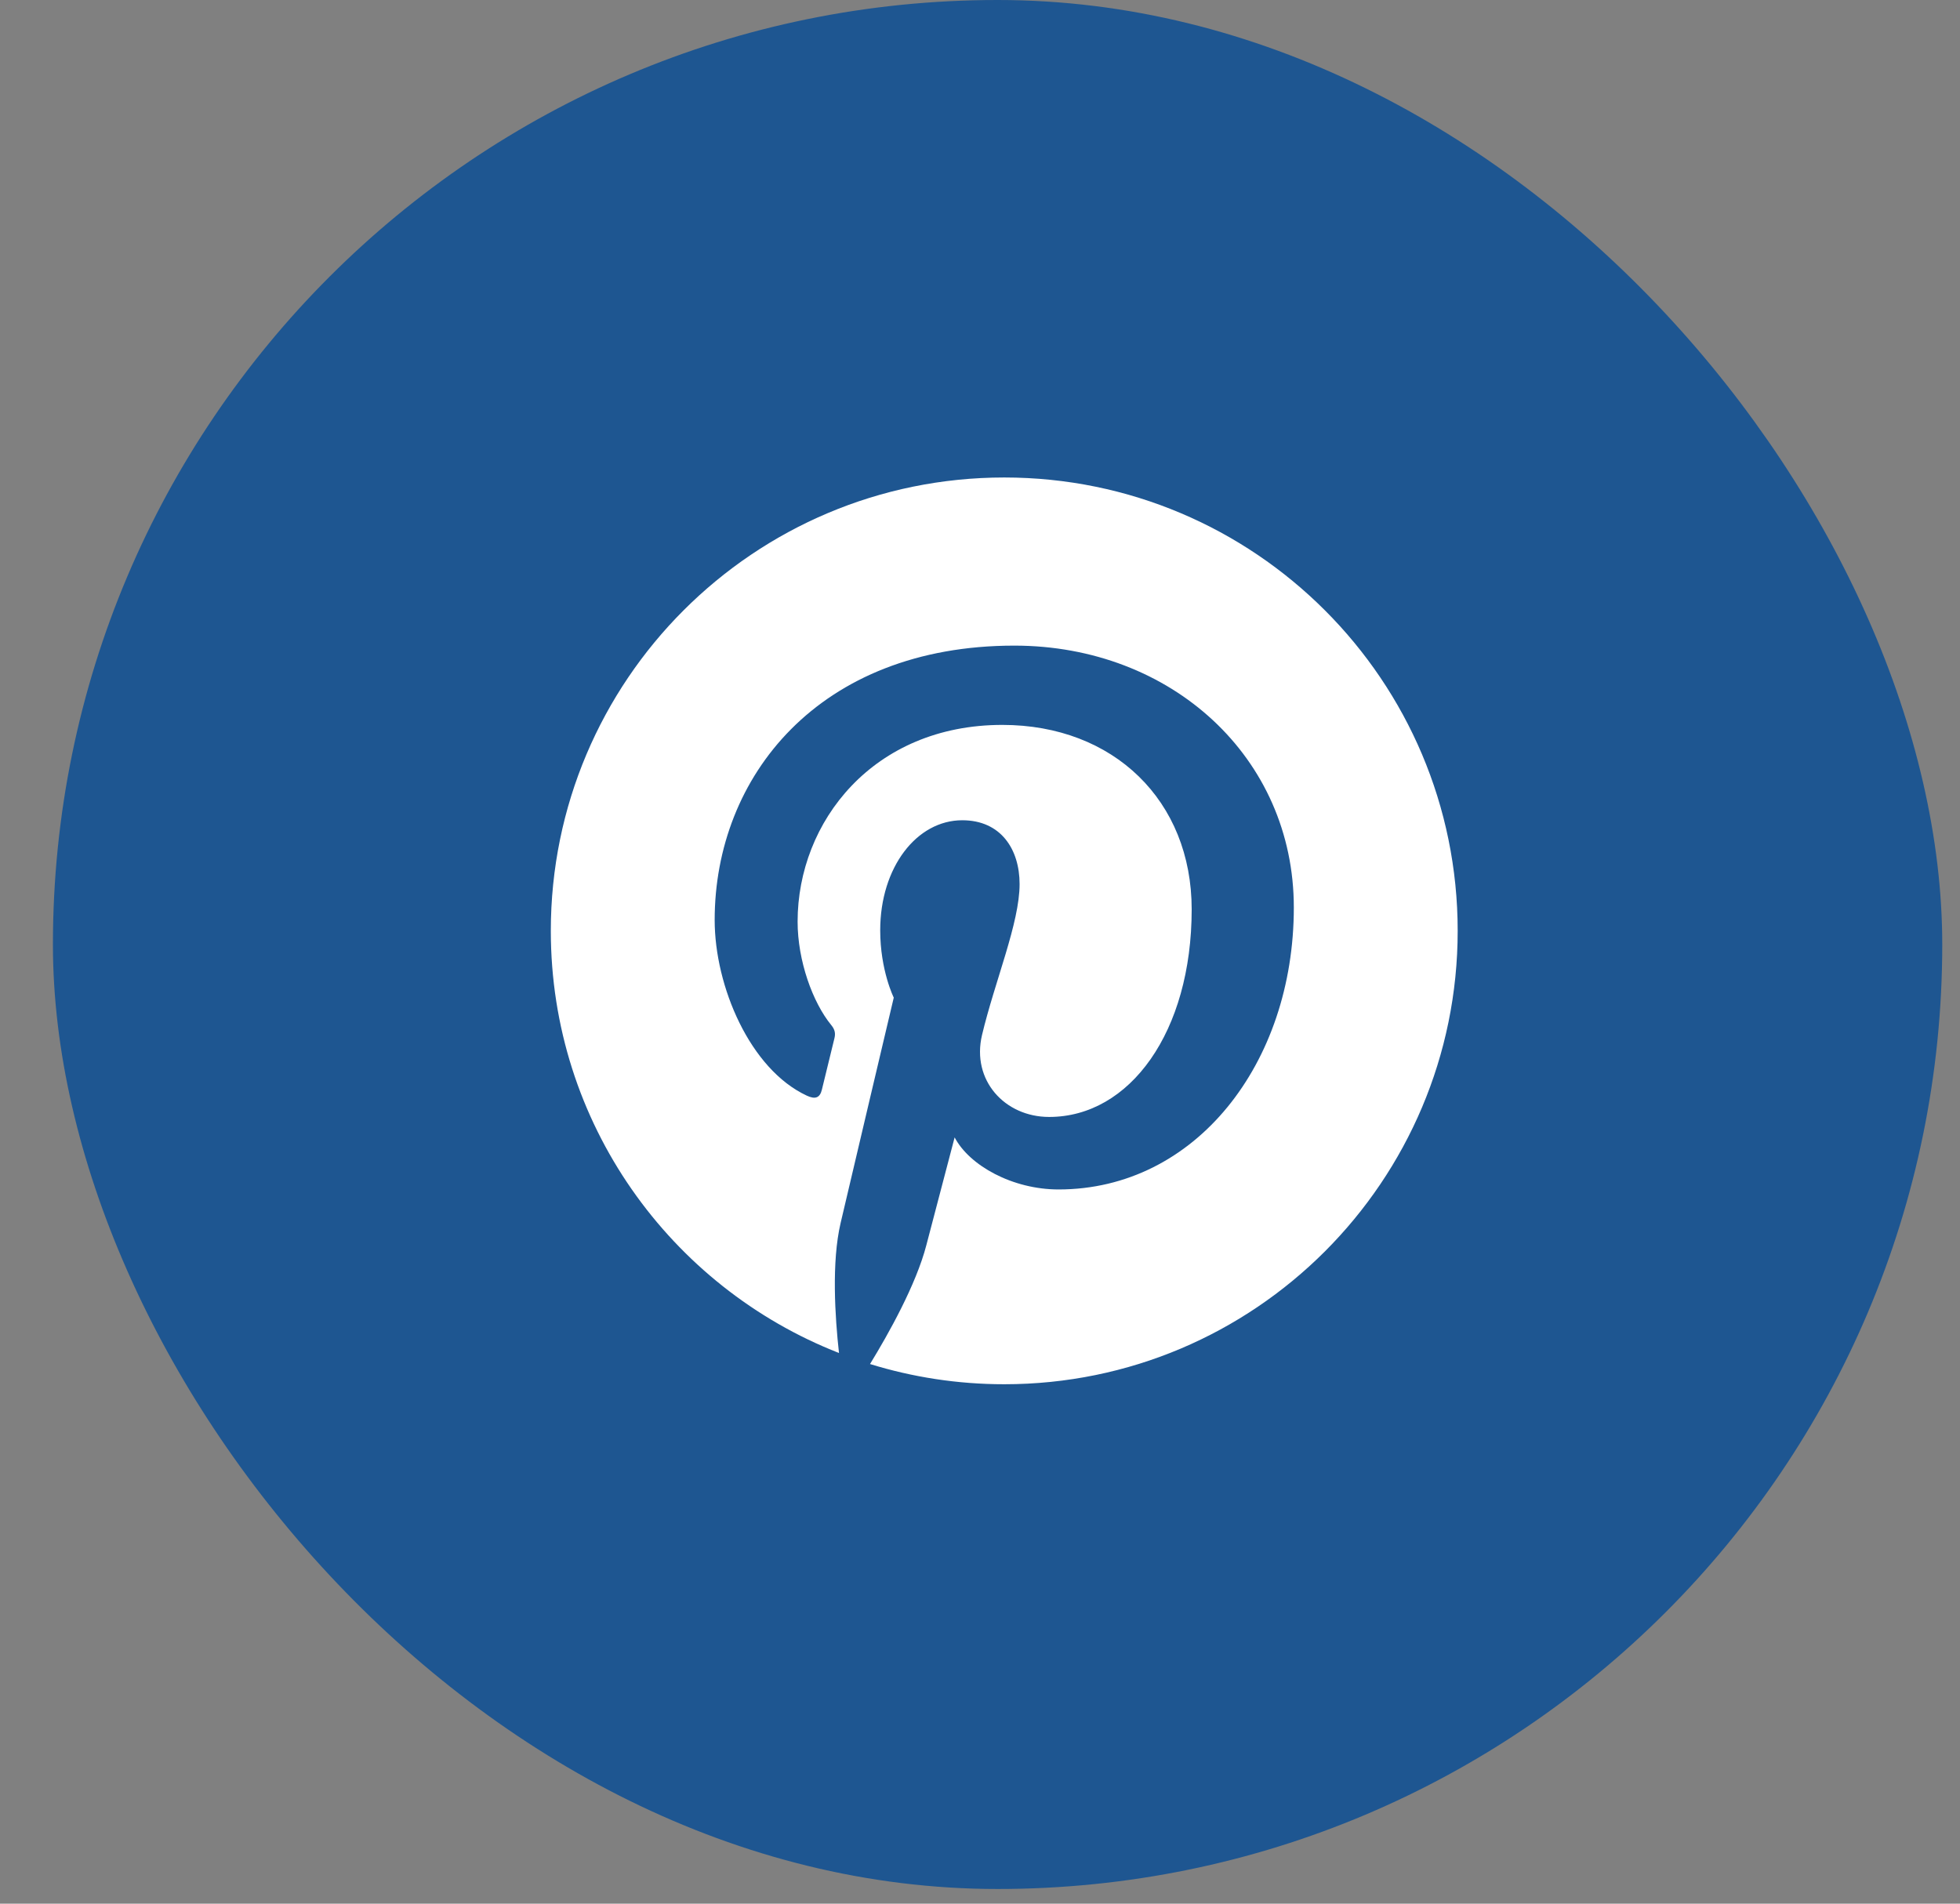
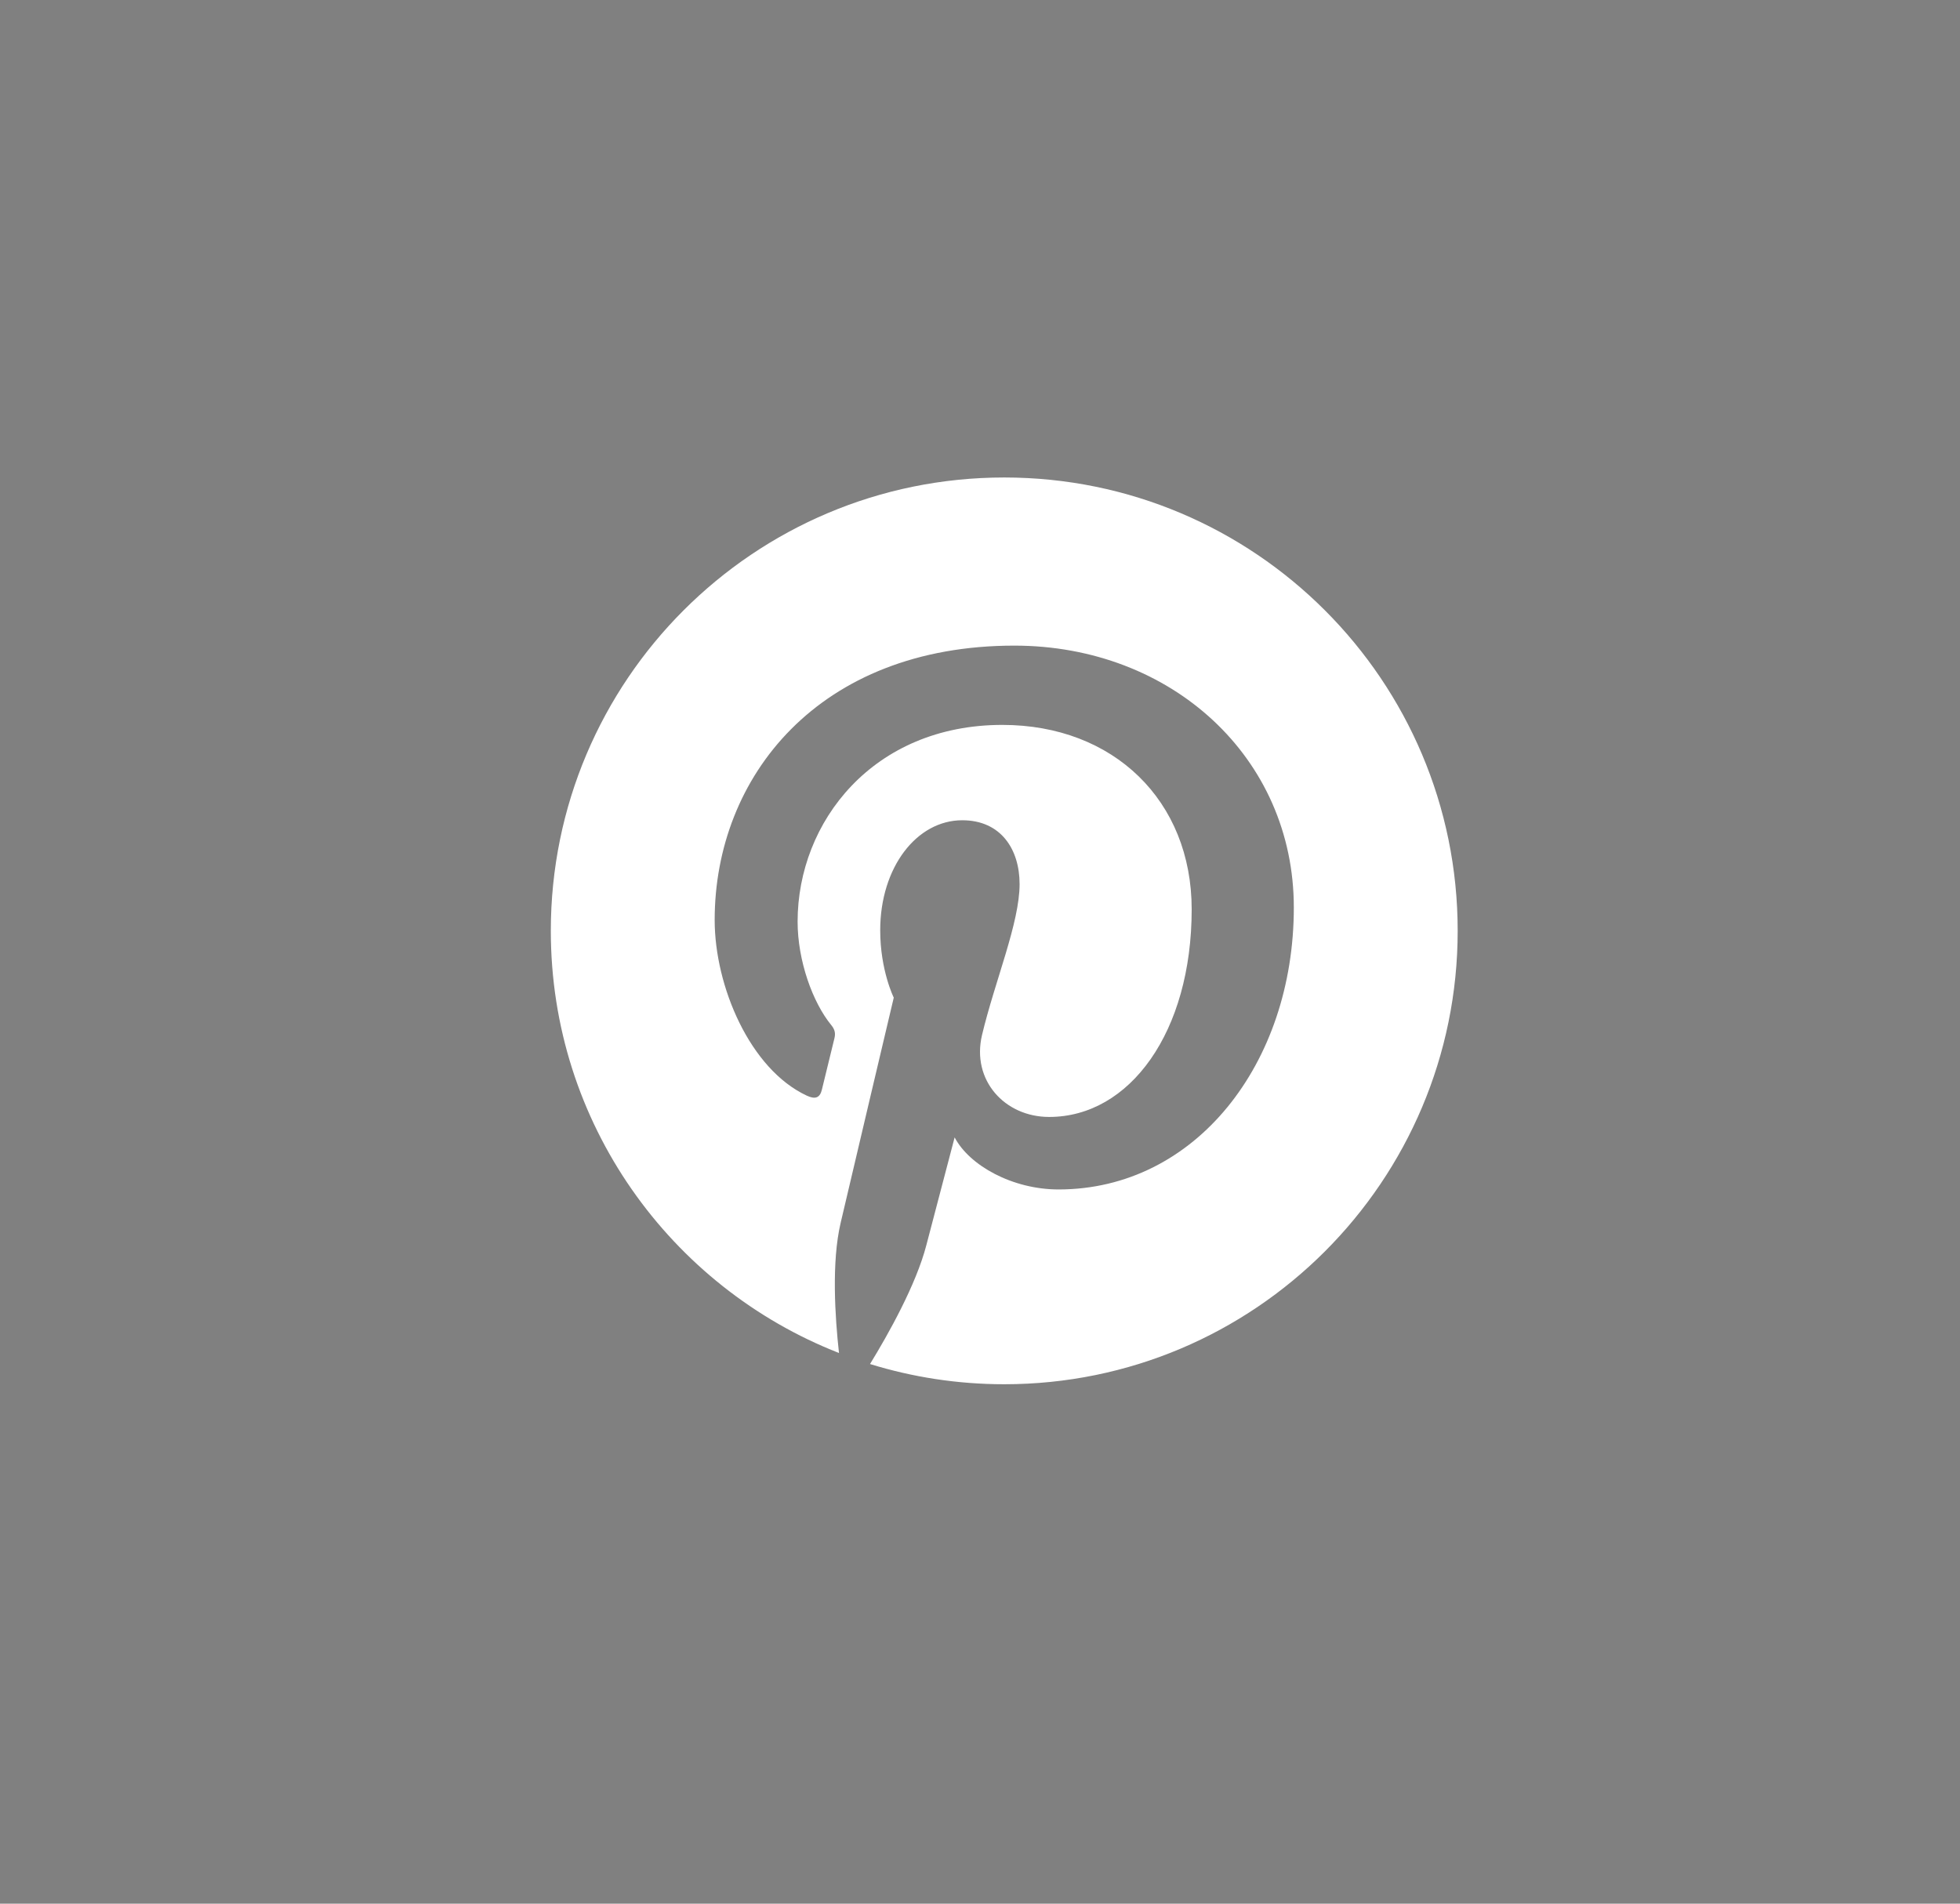
<svg xmlns="http://www.w3.org/2000/svg" width="35" height="34" viewBox="0 0 35 34" fill="none">
  <rect x="0" y="0" width="35" height="34" fill="#808080" stroke="none" />
-   <rect x="0.945" width="33.738" height="33.738" rx="16.869" fill="#1E5691" />
  <path d="M17.933 8.528C13.461 8.528 9.836 12.154 9.836 16.625C9.836 20.056 11.97 22.986 14.982 24.165C14.911 23.525 14.847 22.542 15.011 21.843C15.158 21.211 15.96 17.818 15.96 17.818C15.96 17.818 15.718 17.332 15.718 16.616C15.718 15.49 16.37 14.65 17.183 14.65C17.874 14.65 18.207 15.169 18.207 15.79C18.207 16.485 17.765 17.523 17.536 18.486C17.345 19.292 17.94 19.949 18.735 19.949C20.174 19.949 21.28 18.432 21.28 16.241C21.28 14.303 19.888 12.947 17.899 12.947C15.595 12.947 14.243 14.675 14.243 16.461C14.243 17.157 14.511 17.903 14.845 18.31C14.911 18.39 14.921 18.46 14.901 18.542C14.84 18.797 14.704 19.347 14.677 19.46C14.642 19.608 14.559 19.64 14.406 19.568C13.395 19.097 12.762 17.619 12.762 16.431C12.762 13.877 14.618 11.531 18.113 11.531C20.922 11.531 23.104 13.532 23.104 16.208C23.104 18.998 21.345 21.244 18.903 21.244C18.082 21.244 17.311 20.818 17.047 20.314C17.047 20.314 16.641 21.86 16.542 22.239C16.36 22.942 15.866 23.824 15.536 24.362C16.293 24.596 17.098 24.723 17.933 24.723C22.405 24.723 26.03 21.097 26.03 16.625C26.03 12.154 22.405 8.528 17.933 8.528Z" fill="white" />
</svg>